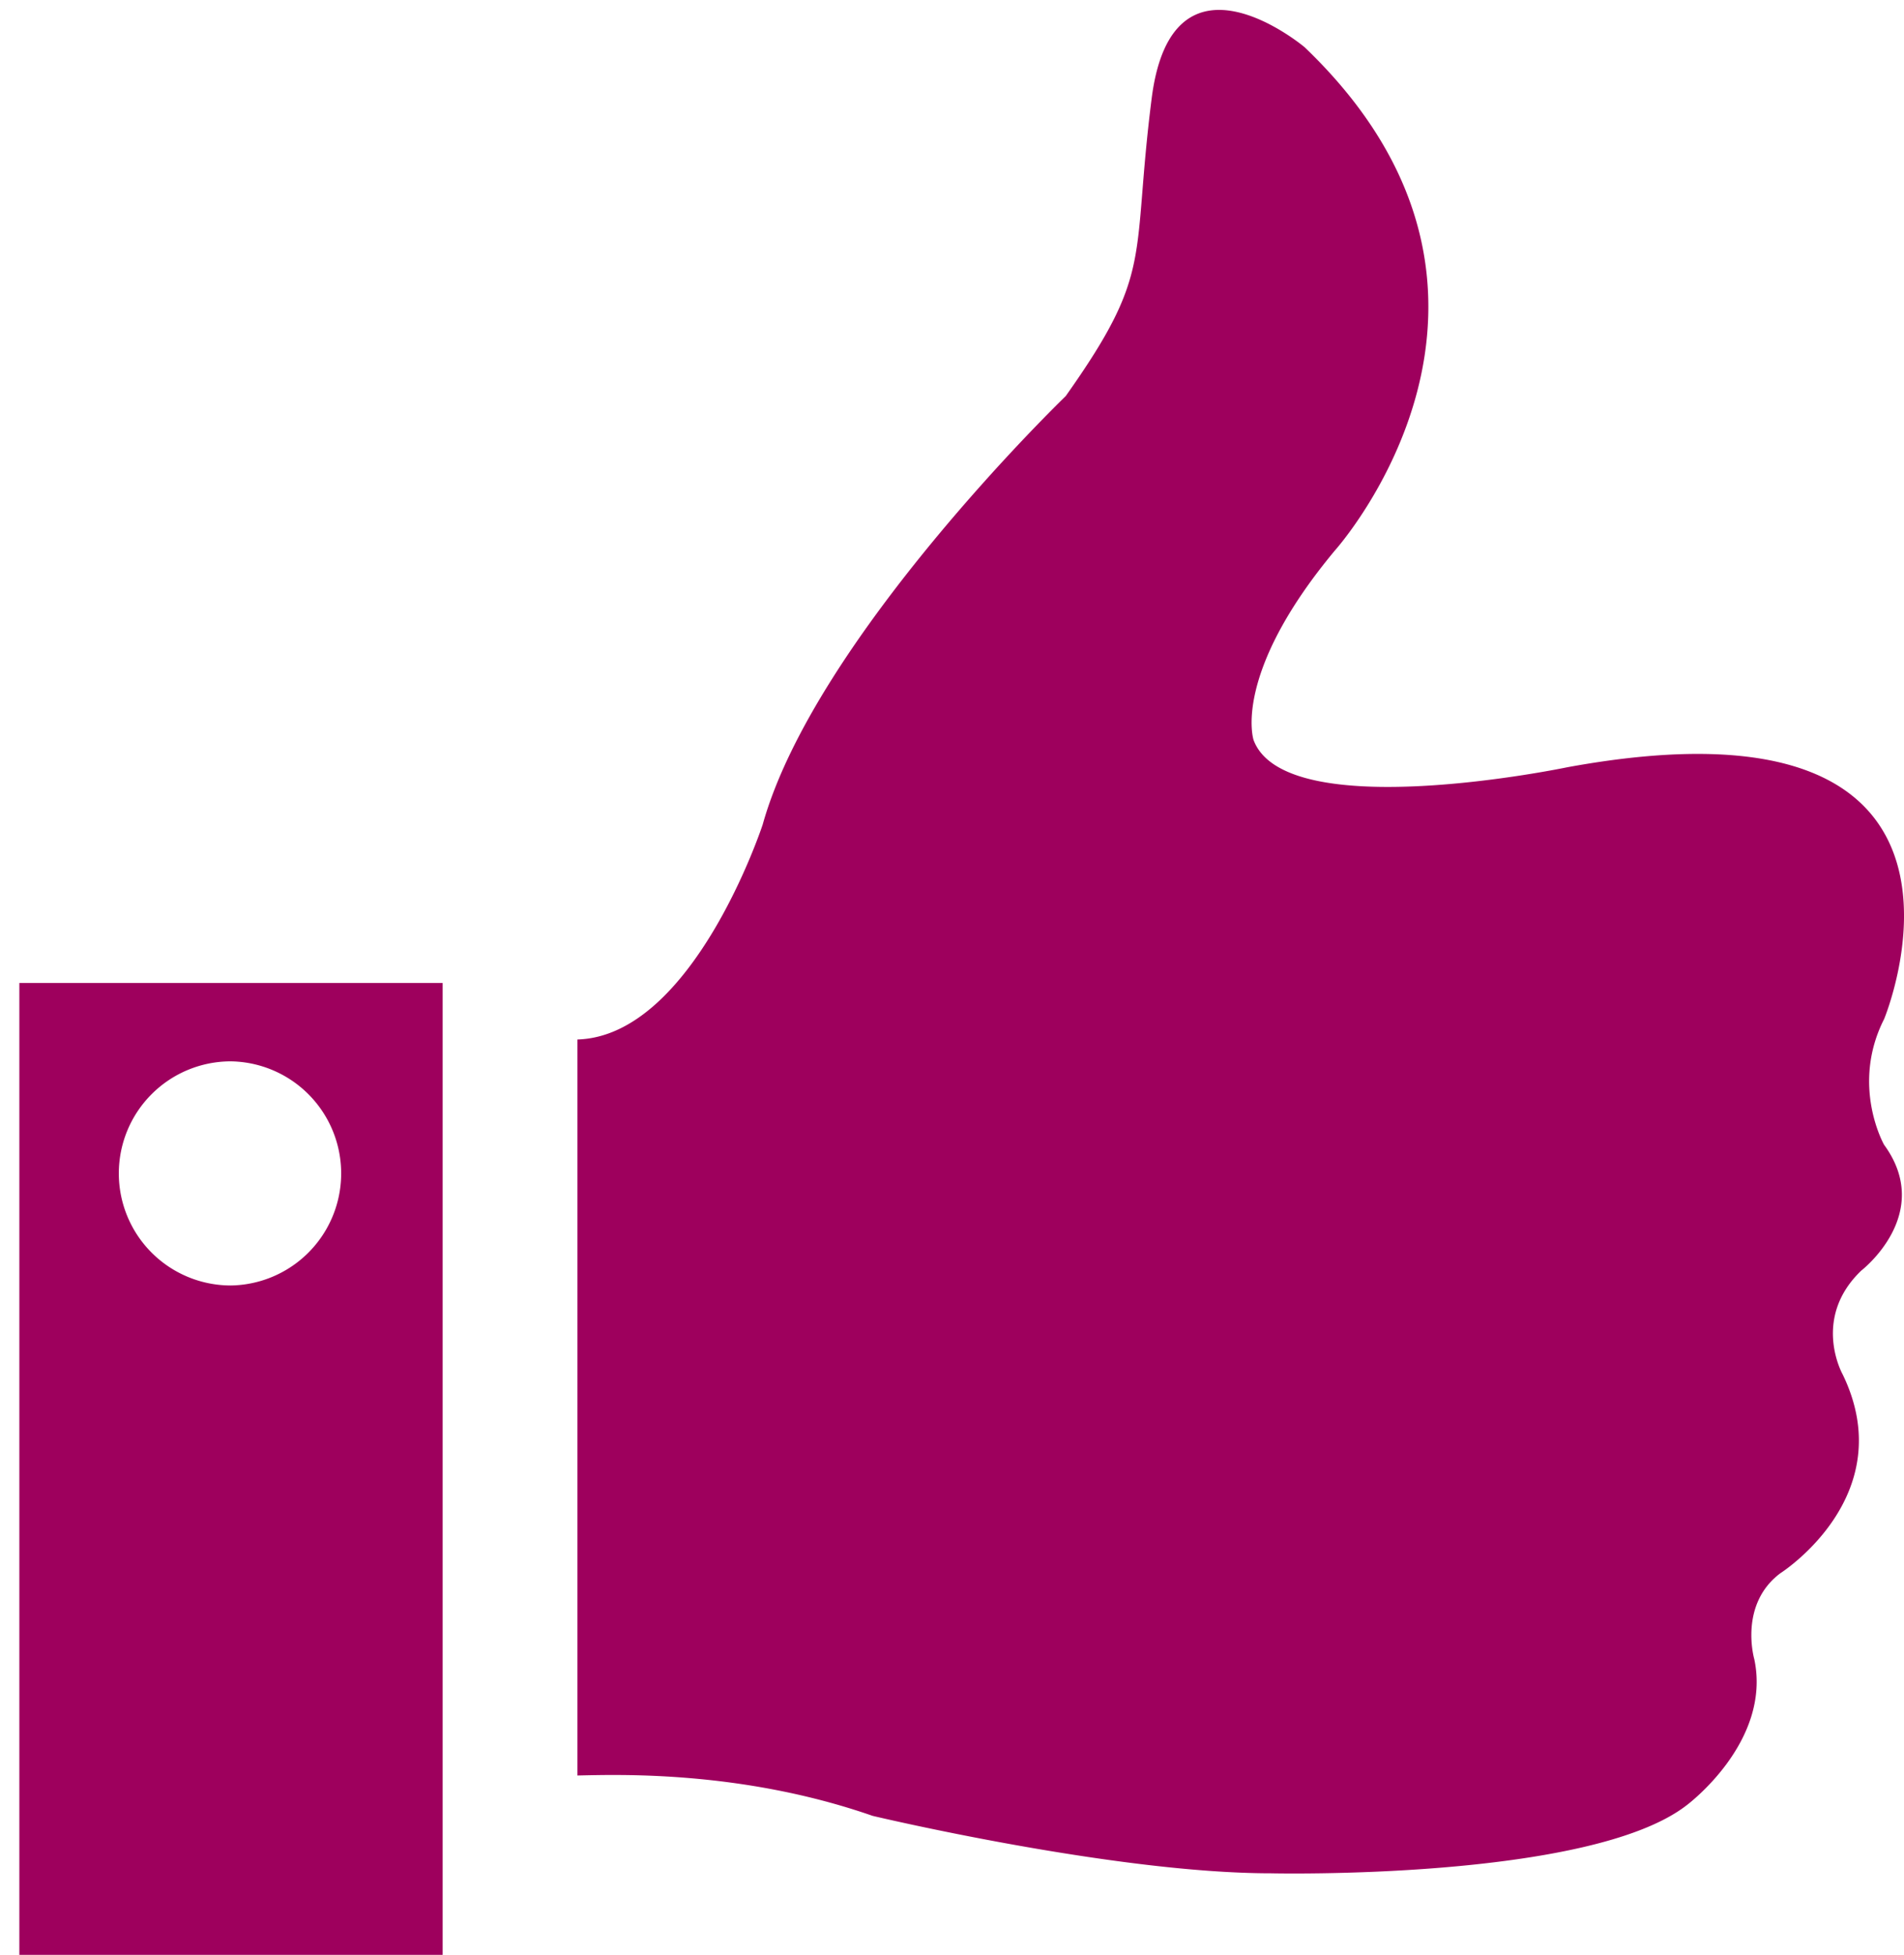
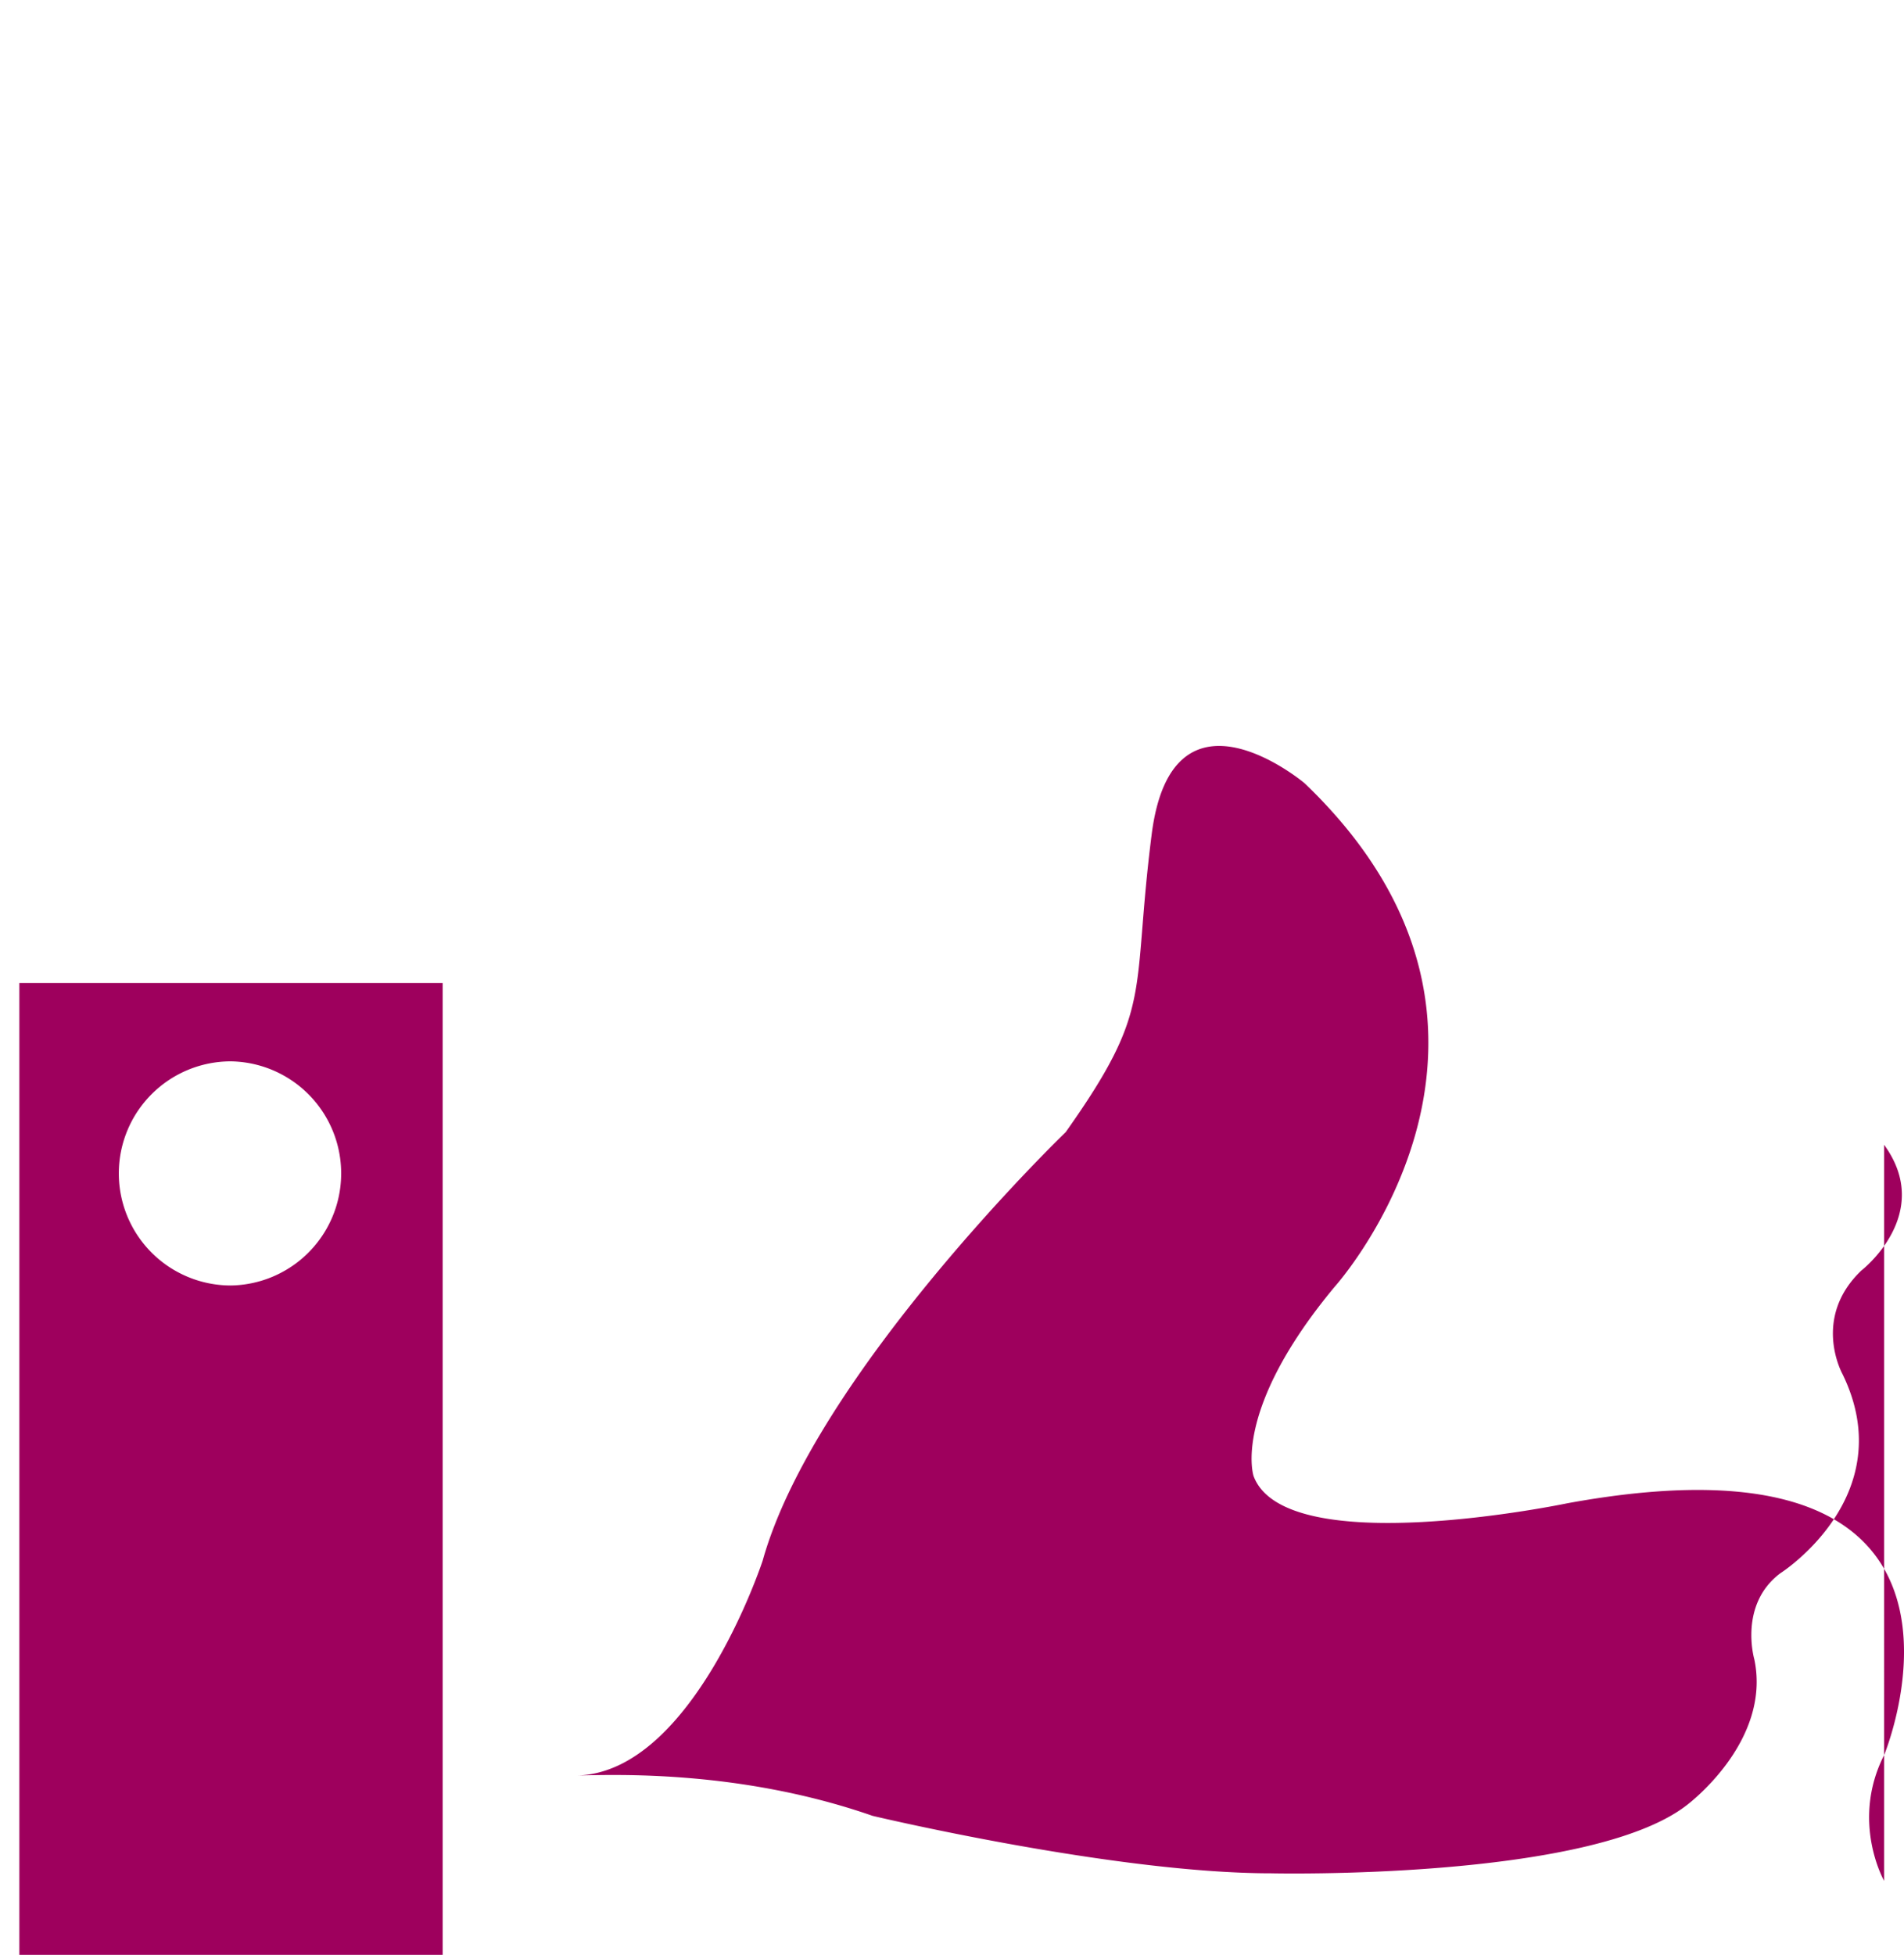
<svg xmlns="http://www.w3.org/2000/svg" width="76" height="78" viewBox="0 0 76 78">
  <g>
    <g>
-       <path fill="#9e005d" d="M.773 39.222h16.896v38.864H.773zm3.97 7.597a4.472 4.472 0 0 0 4.47 4.473 4.472 4.472 0 0 0 0-8.943 4.471 4.471 0 0 0-4.47 4.47zm70.462-1.141c2.02 2.764-.91 5.02-.91 5.02-1.994 1.908-.748 4.132-.748 4.132 2.372 4.87-2.486 7.946-2.486 7.946-1.67 1.256-1.036 3.43-1.036 3.43.698 3.306-2.702 5.826-2.702 5.826-3.88 3.008-16.594 2.714-16.594 2.714-6.272 0-15.898-2.292-15.898-2.292-5.266-1.834-10.242-1.64-11.782-1.61V41.476c4.624-.136 7.394-8.574 7.394-8.574 2.078-7.438 12.096-17.098 12.096-17.098 3.558-5.022 2.606-5.402 3.432-11.886.828-6.482 6.104-2.034 6.104-2.034 10.36 9.914 1.206 20.084 1.206 20.084-4.13 4.958-3.242 7.564-3.242 7.564 1.294 3.432 12.522 1.082 12.522 1.082 18.18-3.328 12.648 10.042 12.648 10.042-1.35 2.654-.004 5.02-.004 5.022z" />
+       <path fill="#9e005d" d="M.773 39.222h16.896v38.864H.773zm3.97 7.597a4.472 4.472 0 0 0 4.47 4.473 4.472 4.472 0 0 0 0-8.943 4.471 4.471 0 0 0-4.47 4.47zm70.462-1.141c2.02 2.764-.91 5.02-.91 5.02-1.994 1.908-.748 4.132-.748 4.132 2.372 4.87-2.486 7.946-2.486 7.946-1.67 1.256-1.036 3.43-1.036 3.43.698 3.306-2.702 5.826-2.702 5.826-3.88 3.008-16.594 2.714-16.594 2.714-6.272 0-15.898-2.292-15.898-2.292-5.266-1.834-10.242-1.64-11.782-1.61c4.624-.136 7.394-8.574 7.394-8.574 2.078-7.438 12.096-17.098 12.096-17.098 3.558-5.022 2.606-5.402 3.432-11.886.828-6.482 6.104-2.034 6.104-2.034 10.36 9.914 1.206 20.084 1.206 20.084-4.13 4.958-3.242 7.564-3.242 7.564 1.294 3.432 12.522 1.082 12.522 1.082 18.18-3.328 12.648 10.042 12.648 10.042-1.35 2.654-.004 5.02-.004 5.022z" />
    </g>
  </g>
</svg>